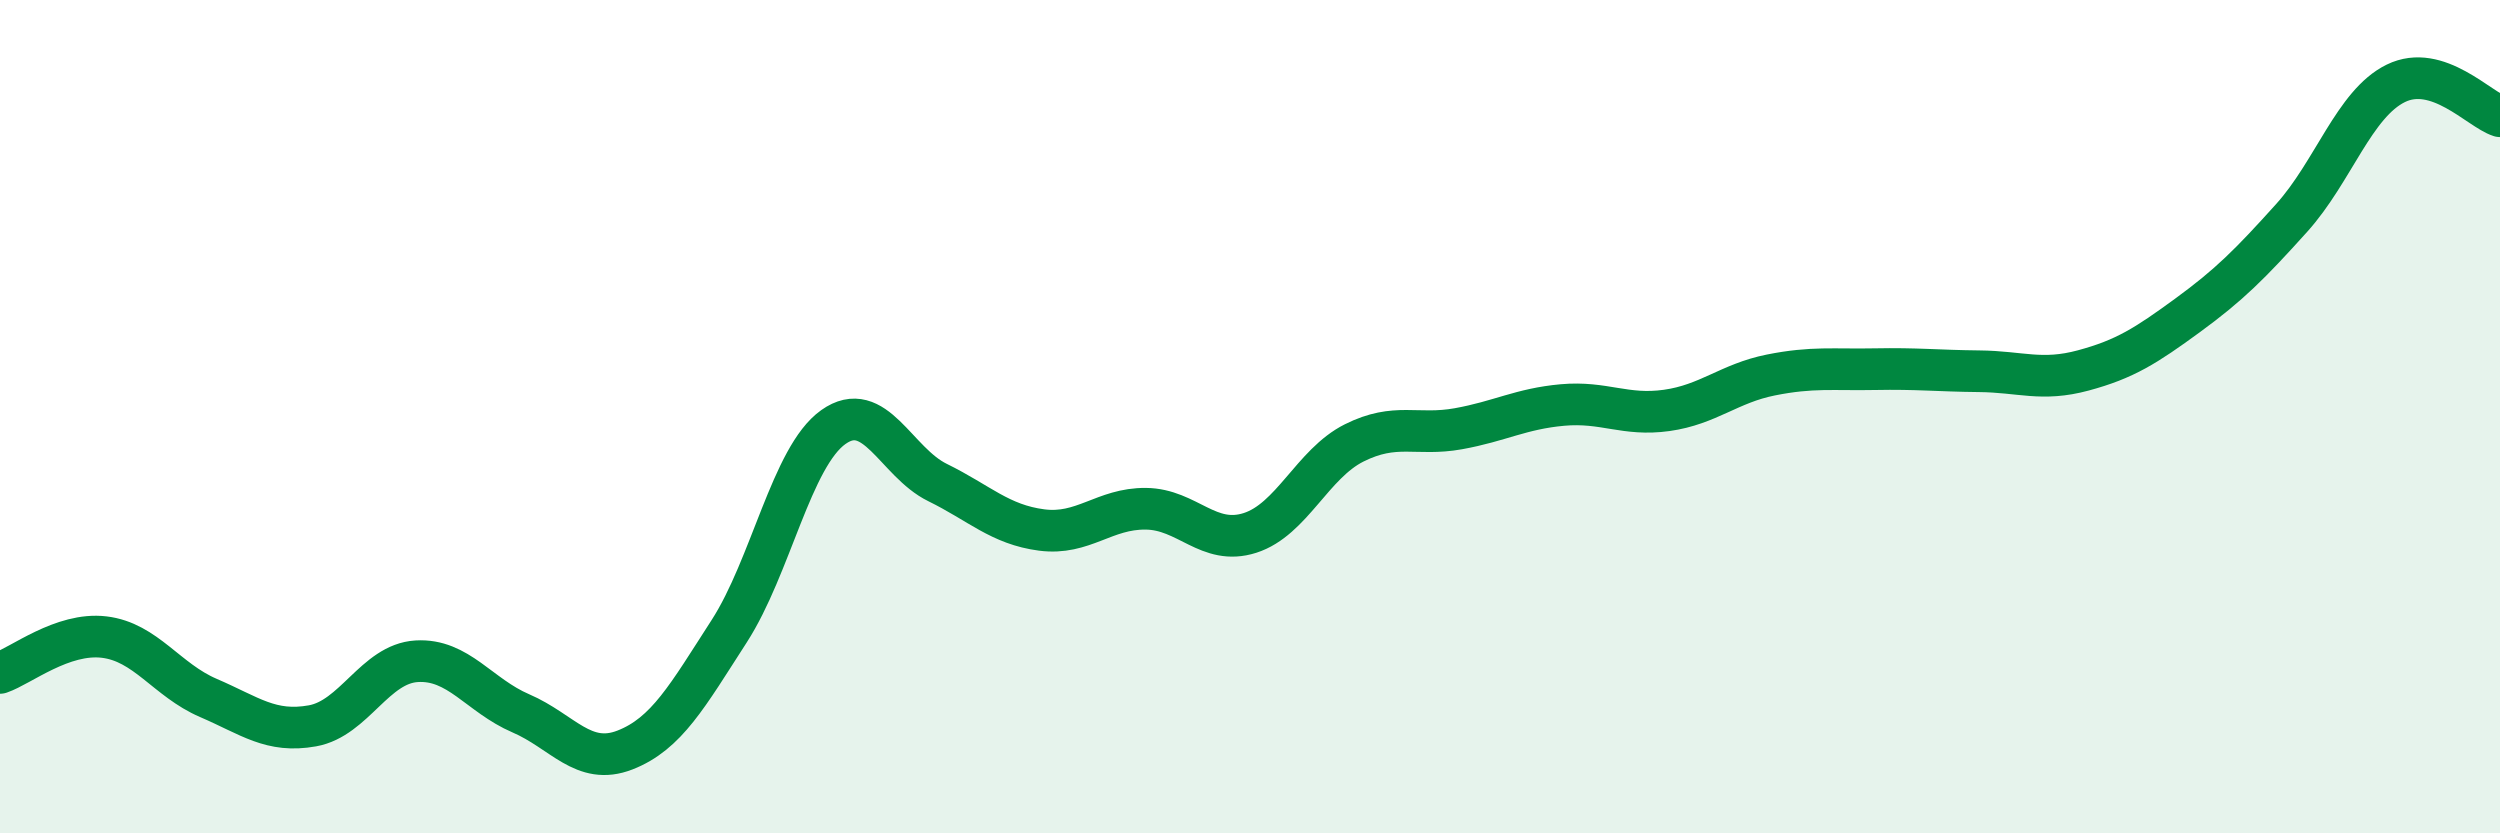
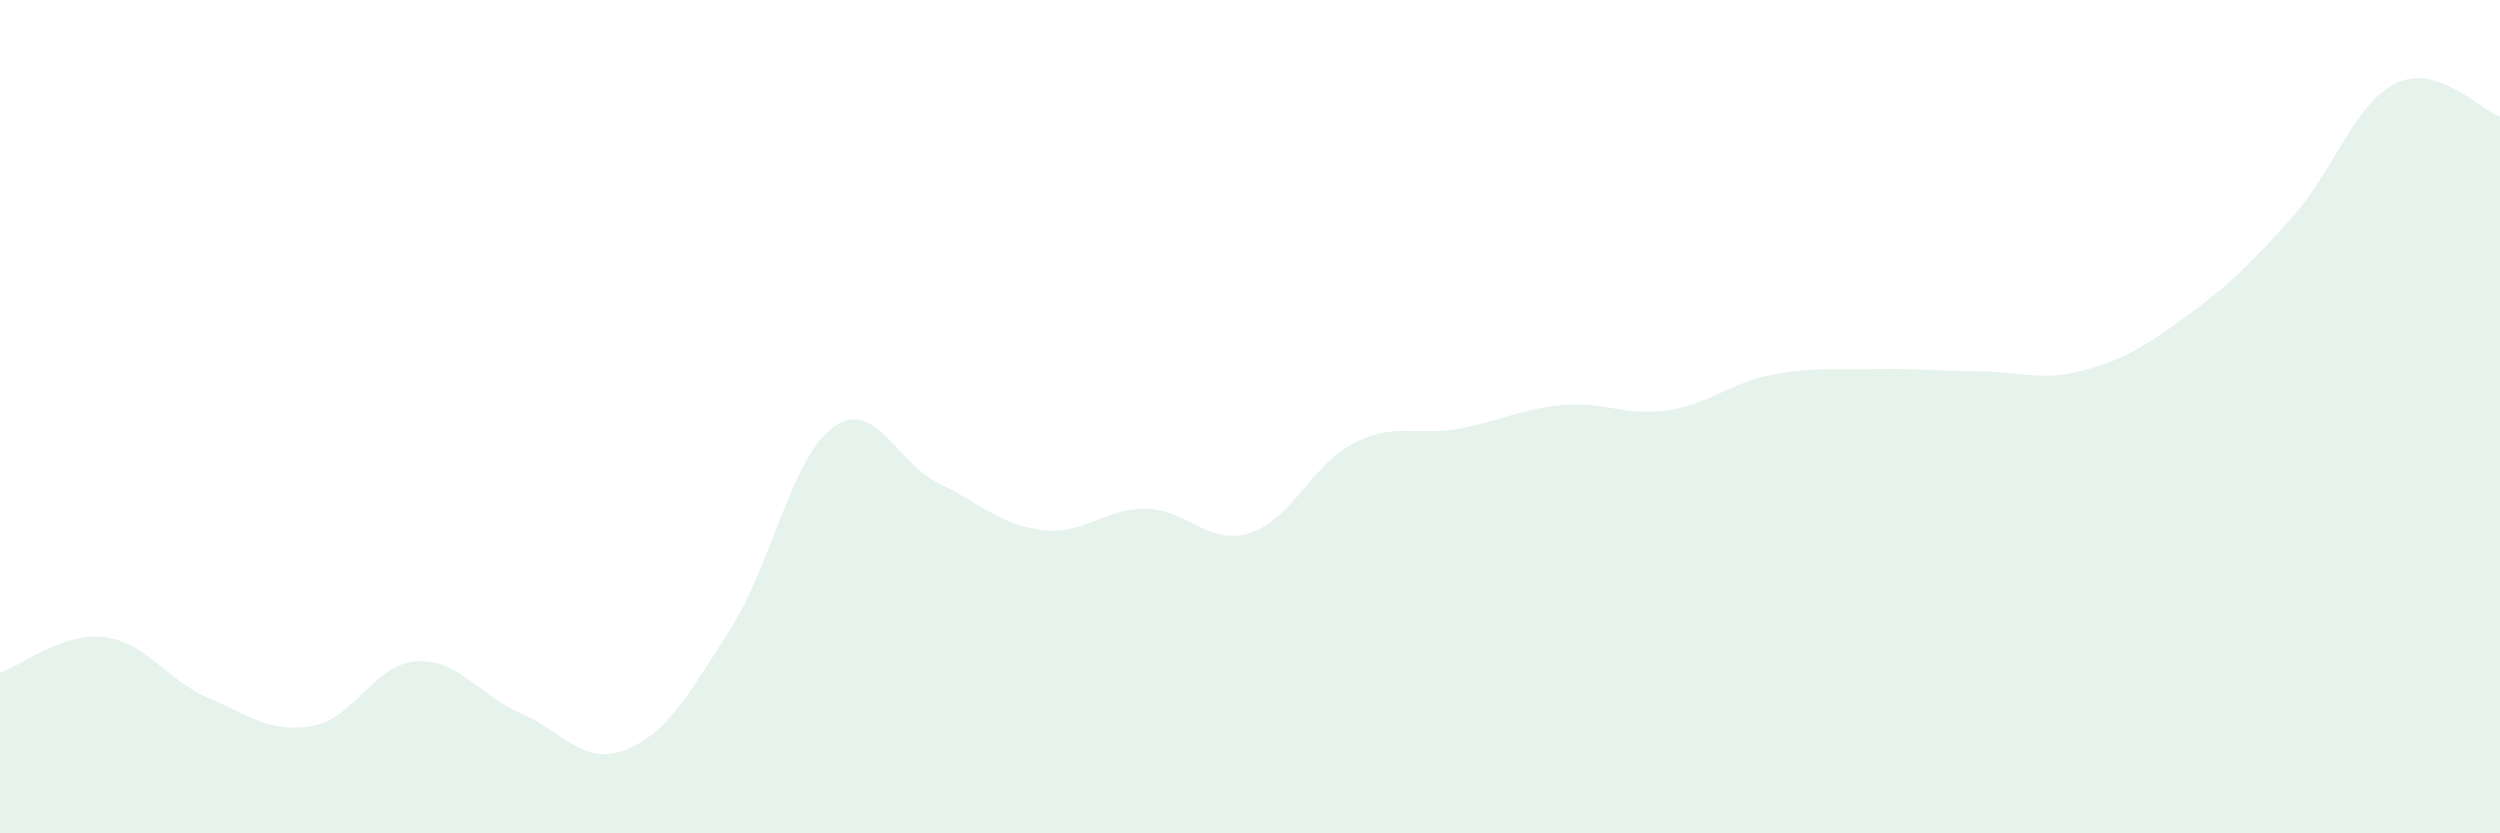
<svg xmlns="http://www.w3.org/2000/svg" width="60" height="20" viewBox="0 0 60 20">
  <path d="M 0,16.15 C 0.5,15.98 1.5,15.17 2.5,15.29 C 3.5,15.41 4,16.32 5,16.75 C 6,17.18 6.5,17.6 7.5,17.42 C 8.5,17.24 9,15.93 10,15.87 C 11,15.81 11.5,16.69 12.5,17.12 C 13.5,17.55 14,18.39 15,18 C 16,17.61 16.5,16.7 17.5,15.15 C 18.5,13.6 19,10.96 20,10.25 C 21,9.54 21.5,11.09 22.5,11.58 C 23.5,12.07 24,12.59 25,12.72 C 26,12.85 26.5,12.2 27.5,12.21 C 28.5,12.22 29,13.11 30,12.79 C 31,12.47 31.5,11.13 32.5,10.63 C 33.5,10.13 34,10.47 35,10.29 C 36,10.11 36.5,9.81 37.5,9.72 C 38.5,9.63 39,9.99 40,9.85 C 41,9.71 41.5,9.2 42.5,9 C 43.5,8.8 44,8.88 45,8.86 C 46,8.84 46.5,8.9 47.5,8.91 C 48.5,8.92 49,9.16 50,8.89 C 51,8.62 51.5,8.3 52.5,7.57 C 53.5,6.84 54,6.34 55,5.23 C 56,4.12 56.5,2.49 57.5,2 C 58.5,1.51 59.5,2.63 60,2.79L60 20L0 20Z" fill="#008740" opacity="0.1" stroke-linecap="round" stroke-linejoin="round" />
-   <path d="M 0,16.15 C 0.5,15.98 1.5,15.17 2.5,15.29 C 3.5,15.41 4,16.32 5,16.75 C 6,17.18 6.5,17.6 7.5,17.42 C 8.5,17.24 9,15.93 10,15.87 C 11,15.81 11.5,16.69 12.5,17.12 C 13.5,17.55 14,18.39 15,18 C 16,17.61 16.5,16.7 17.5,15.15 C 18.5,13.6 19,10.96 20,10.25 C 21,9.54 21.5,11.09 22.5,11.58 C 23.5,12.07 24,12.59 25,12.72 C 26,12.85 26.5,12.2 27.5,12.21 C 28.5,12.22 29,13.11 30,12.79 C 31,12.47 31.5,11.13 32.5,10.63 C 33.5,10.13 34,10.47 35,10.29 C 36,10.11 36.5,9.81 37.5,9.72 C 38.5,9.63 39,9.99 40,9.85 C 41,9.71 41.5,9.2 42.5,9 C 43.5,8.8 44,8.88 45,8.86 C 46,8.84 46.5,8.9 47.5,8.91 C 48.5,8.92 49,9.16 50,8.89 C 51,8.62 51.5,8.3 52.5,7.57 C 53.5,6.84 54,6.34 55,5.23 C 56,4.12 56.5,2.49 57.5,2 C 58.5,1.51 59.5,2.63 60,2.79" stroke="#008740" stroke-width="1" fill="none" stroke-linecap="round" stroke-linejoin="round" />
</svg>